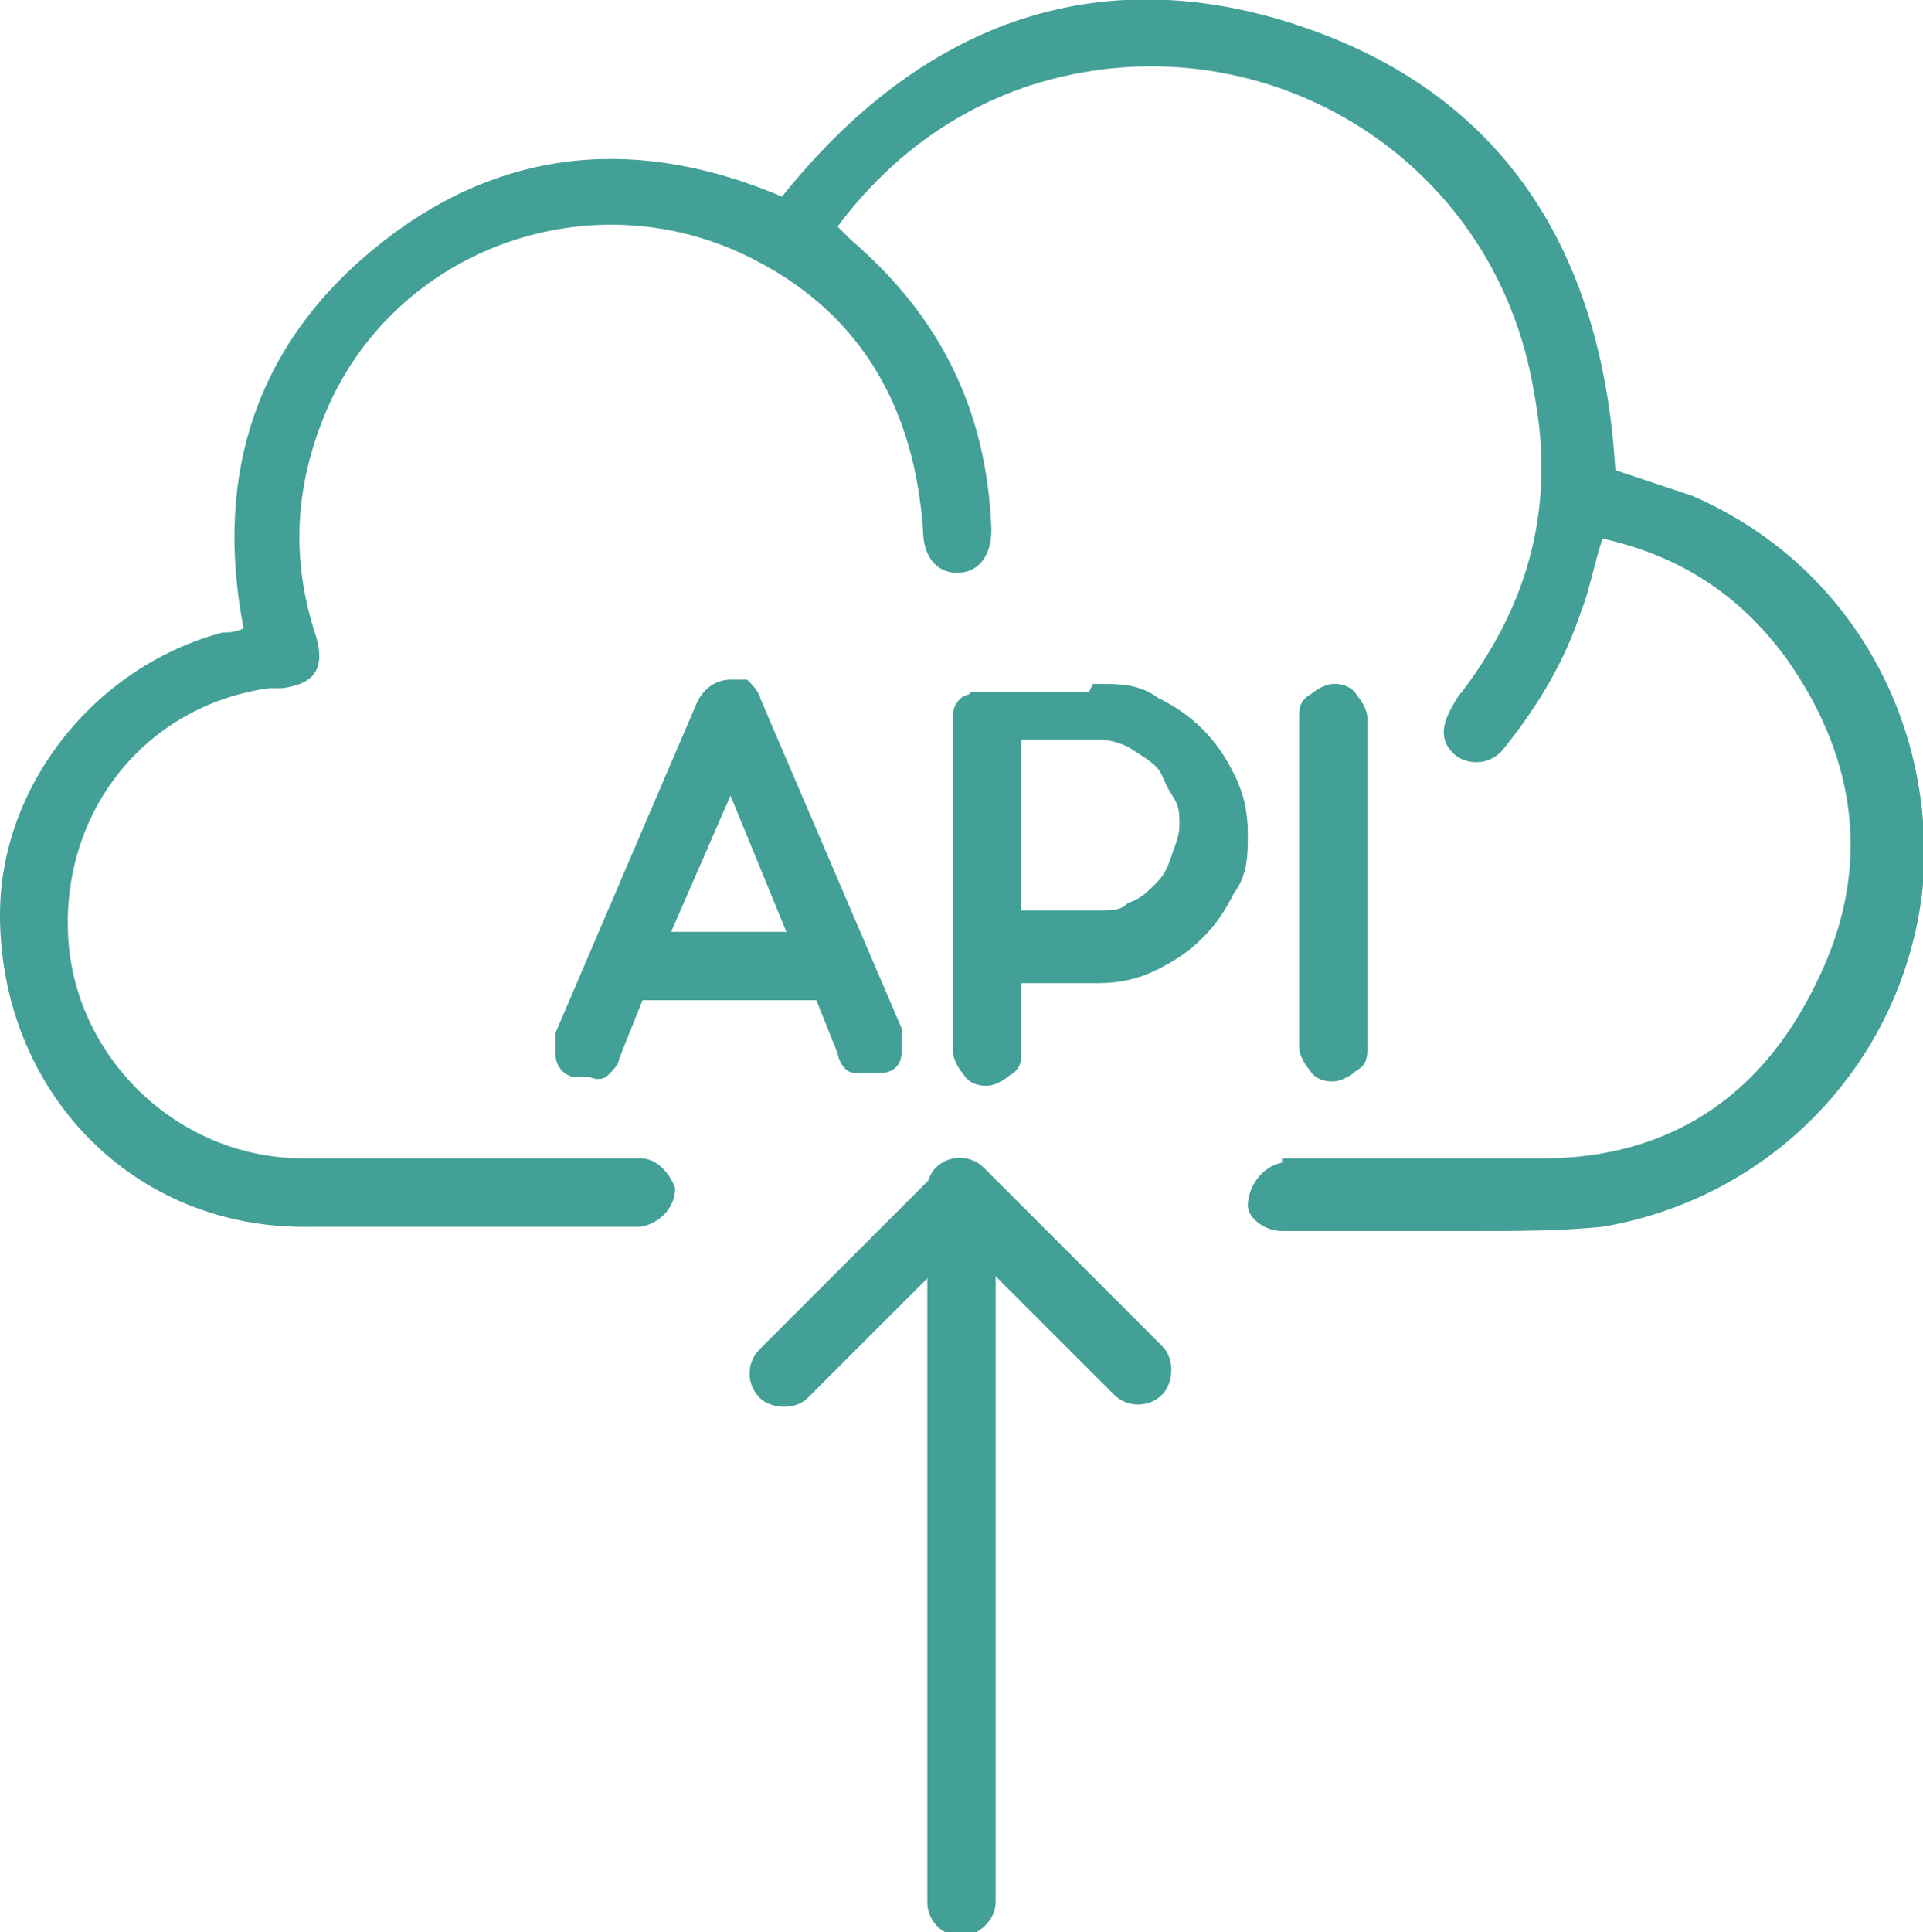
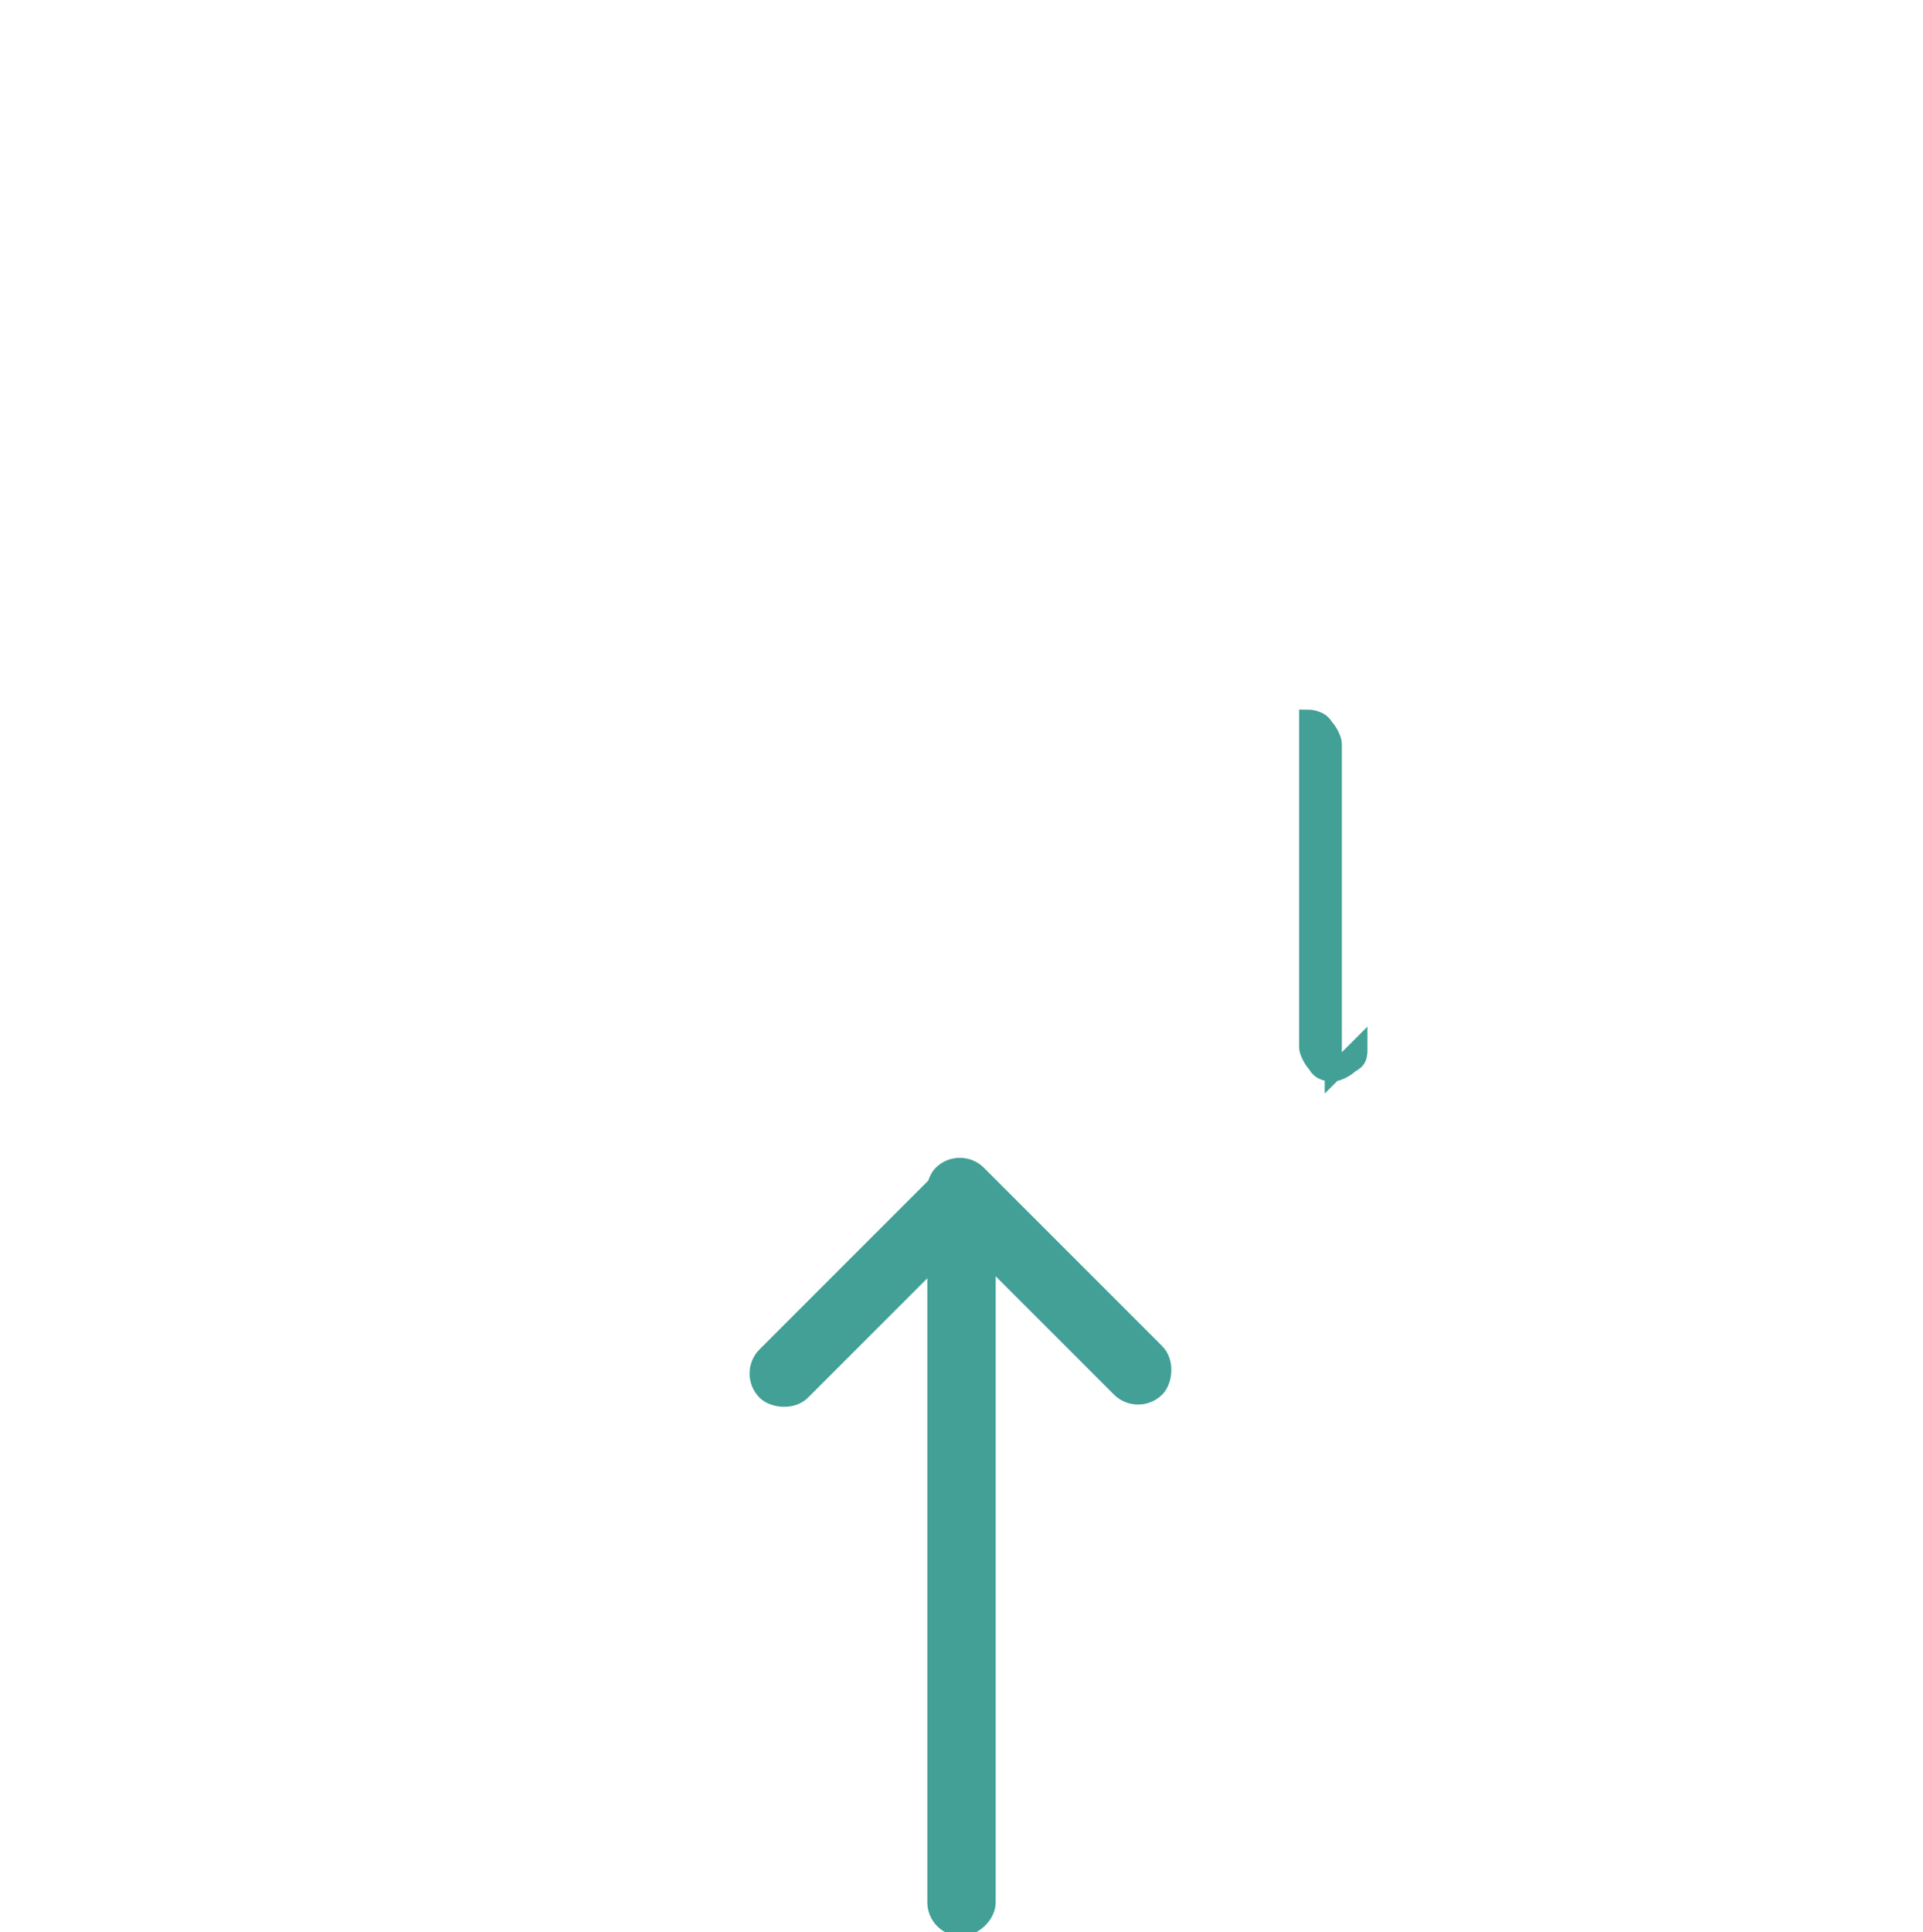
<svg xmlns="http://www.w3.org/2000/svg" id="Capa_2" data-name="Capa 2" viewBox="0 0 45 45.2">
  <defs>
    <style>
      .cls-1 {
        stroke-width: 0px;
      }

      .cls-1, .cls-2 {
        fill: #42a096;
      }

      .cls-2 {
        stroke: #42a096;
        stroke-miterlimit: 10;
        stroke-width: .4px;
      }
    </style>
  </defs>
-   <path class="cls-1" d="m30,27.1h1.1c1.7,0,3.3,0,5,0,2.9,0,5.1-1.4,6.4-4.1,1.3-2.6,1-5.2-.7-7.6-1.1-1.5-2.5-2.4-4.3-2.8-.2.6-.3,1.2-.5,1.7-.4,1.2-1,2.2-1.8,3.2-.3.4-.8.4-1.1.2-.4-.3-.4-.7-.1-1.2,0,0,.1-.2.2-.3,1.6-2.1,2.2-4.4,1.7-7-.9-5.6-6.5-8.9-11.8-7.2-1.8.6-3.3,1.7-4.5,3.3.1.1.2.2.3.3,2.1,1.8,3.2,4,3.3,6.8,0,.6-.3,1-.8,1-.5,0-.8-.4-.8-1-.2-2.8-1.4-5-3.9-6.3-3.8-2-8.5-.3-10.1,3.6-.7,1.7-.8,3.4-.2,5.2.2.7,0,1.1-.8,1.2,0,0-.2,0-.3,0-2.9.4-4.9,2.9-4.7,5.9.2,2.8,2.6,5.1,5.5,5.1,2.3,0,4.5,0,6.8,0h1.1c.4,0,.7.4.8.7,0,.4-.3.8-.8.9h-1c-2.2,0-4.5,0-6.7,0C3.1,28.8,0,25.5,0,21.4c0-3,2.2-5.8,5.2-6.6.1,0,.3,0,.5-.1-.7-3.6.3-6.7,3.2-9,2.9-2.3,6.1-2.5,9.4-1.1C21.5.6,25.6-1,30.4.6c4.8,1.6,7.1,5.3,7.4,10.4.6.2,1.2.4,1.8.6,3.7,1.6,5.7,5.3,5.4,9.1-.4,4-3.4,7.3-7.5,8-1,.1-2,.1-3,.1-1.1,0-2.3,0-3.4,0h-1.1c-.4,0-.8-.3-.8-.6,0-.4.3-.9.8-1Z" />
  <g>
-     <path class="cls-2" d="m19.2,23.2h-4.3l-.6,1.5c0,.1-.1.2-.2.3s-.2,0-.3,0-.2,0-.3,0c-.2,0-.3-.2-.3-.3s0-.3,0-.5l3.3-7.7c.1-.2.3-.4.6-.4s.2,0,.3,0c0,0,.2.2.2.3l3.3,7.7c0,.2,0,.3,0,.5s-.1.3-.3.3c0,0-.2,0-.3,0-.1,0-.2,0-.3,0s-.2-.2-.2-.3l-.6-1.5Zm-3.8-1.2h3.3l-1.6-3.9-1.7,3.9Z" />
-     <path class="cls-2" d="m25.7,16.2c.5,0,.9,0,1.3.3.4.2.7.4,1,.7.3.3.5.6.7,1s.3.8.3,1.3,0,.9-.3,1.3c-.2.4-.4.7-.7,1-.3.3-.6.5-1,.7-.4.2-.8.3-1.3.3h-2v1.8c0,.2,0,.3-.2.4-.1.1-.3.2-.4.2s-.3,0-.4-.2c-.1-.1-.2-.3-.2-.4v-7.7c0,0,0-.2,0-.2,0,0,0-.1.1-.2s.1,0,.2-.1c0,0,.1,0,.2,0h2.6Zm-2,1.2v4.1h2c.3,0,.6,0,.8-.2.3-.1.5-.3.7-.5s.3-.4.4-.7.2-.5.2-.8,0-.5-.2-.8-.2-.5-.4-.7-.4-.3-.7-.5c-.2-.1-.5-.2-.8-.2h-2Z" />
-     <path class="cls-2" d="m31.8,24.5c0,.2,0,.3-.2.4-.1.1-.3.2-.4.2s-.3,0-.4-.2c-.1-.1-.2-.3-.2-.4v-7.7c0-.2,0-.3.2-.4.1-.1.3-.2.4-.2s.3,0,.4.2c.1.1.2.3.2.4v7.7Z" />
+     <path class="cls-2" d="m31.8,24.5c0,.2,0,.3-.2.4-.1.1-.3.2-.4.2s-.3,0-.4-.2c-.1-.1-.2-.3-.2-.4v-7.7s.3,0,.4.2c.1.1.2.3.2.4v7.7Z" />
  </g>
  <g>
    <rect class="cls-1" x="13.5" y="35.4" width="18.1" height="1.6" rx=".8" ry=".8" transform="translate(58.7 13.7) rotate(90)" />
    <rect class="cls-1" x="16.7" y="29.2" width="7.5" height="1.6" rx=".8" ry=".8" transform="translate(56.1 36.8) rotate(135)" />
    <rect class="cls-1" x="20.8" y="29.2" width="7.5" height="1.6" rx=".8" ry=".8" transform="translate(28.4 -8.6) rotate(45)" />
  </g>
</svg>